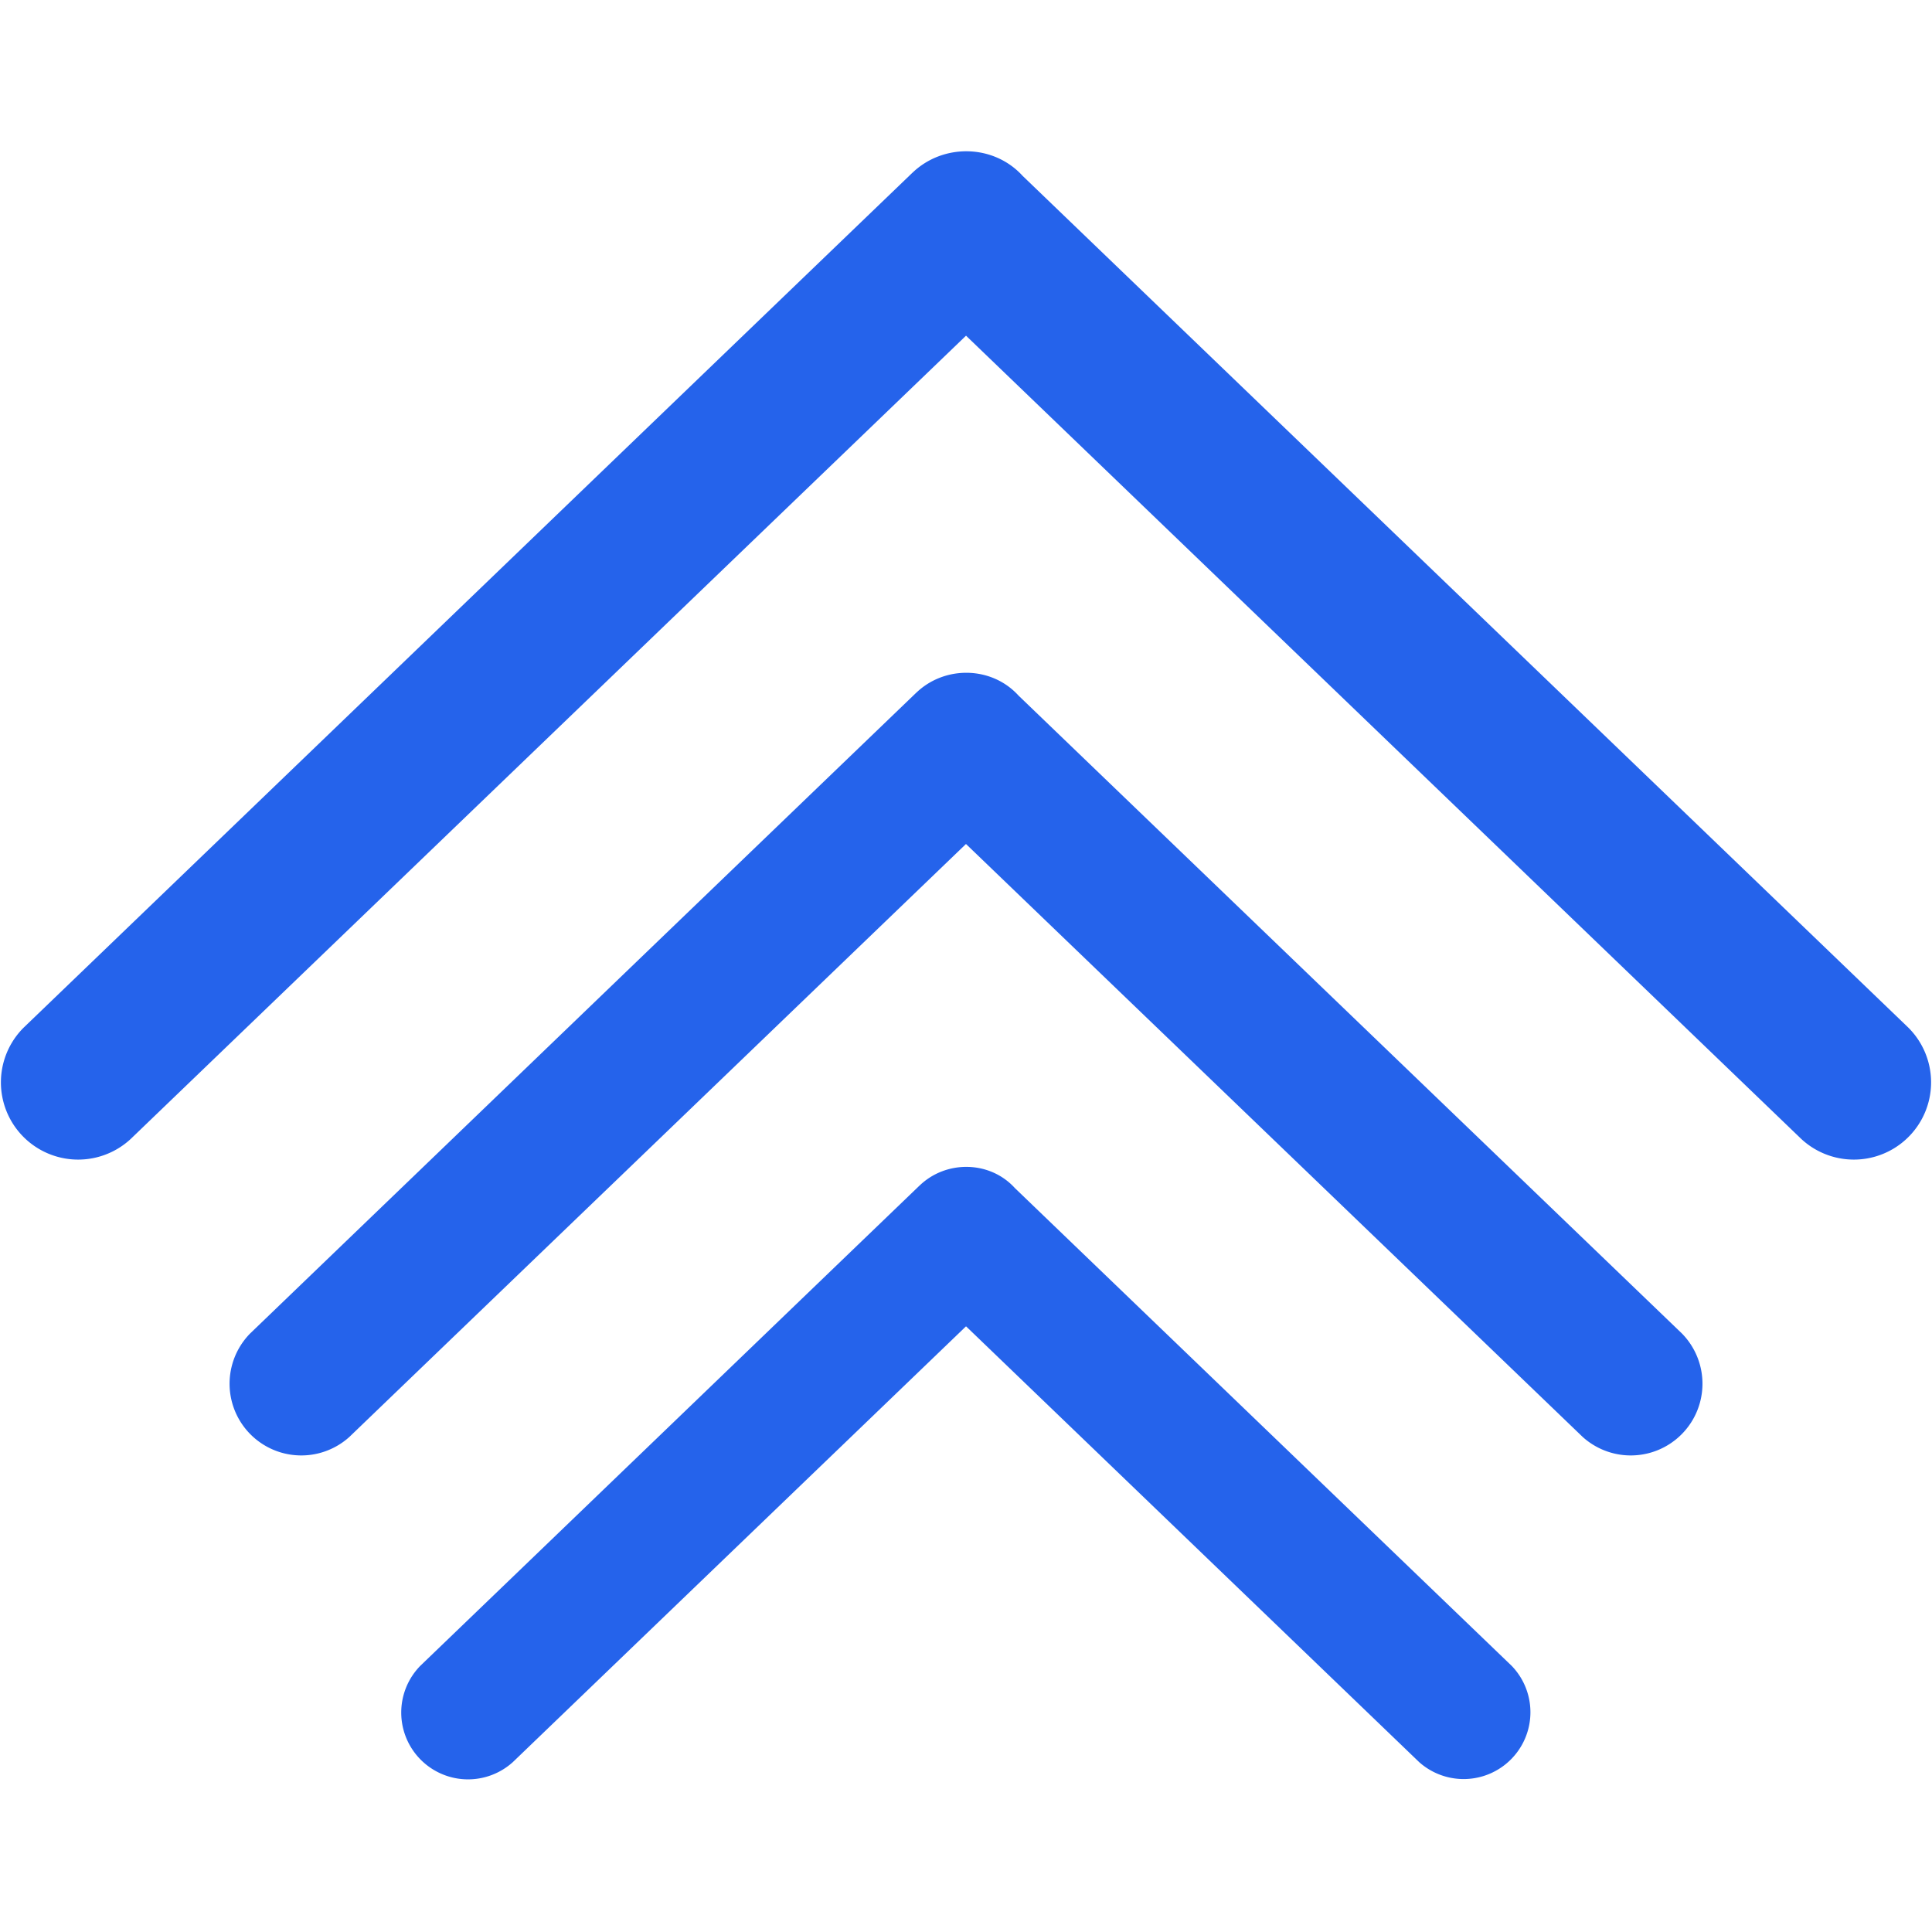
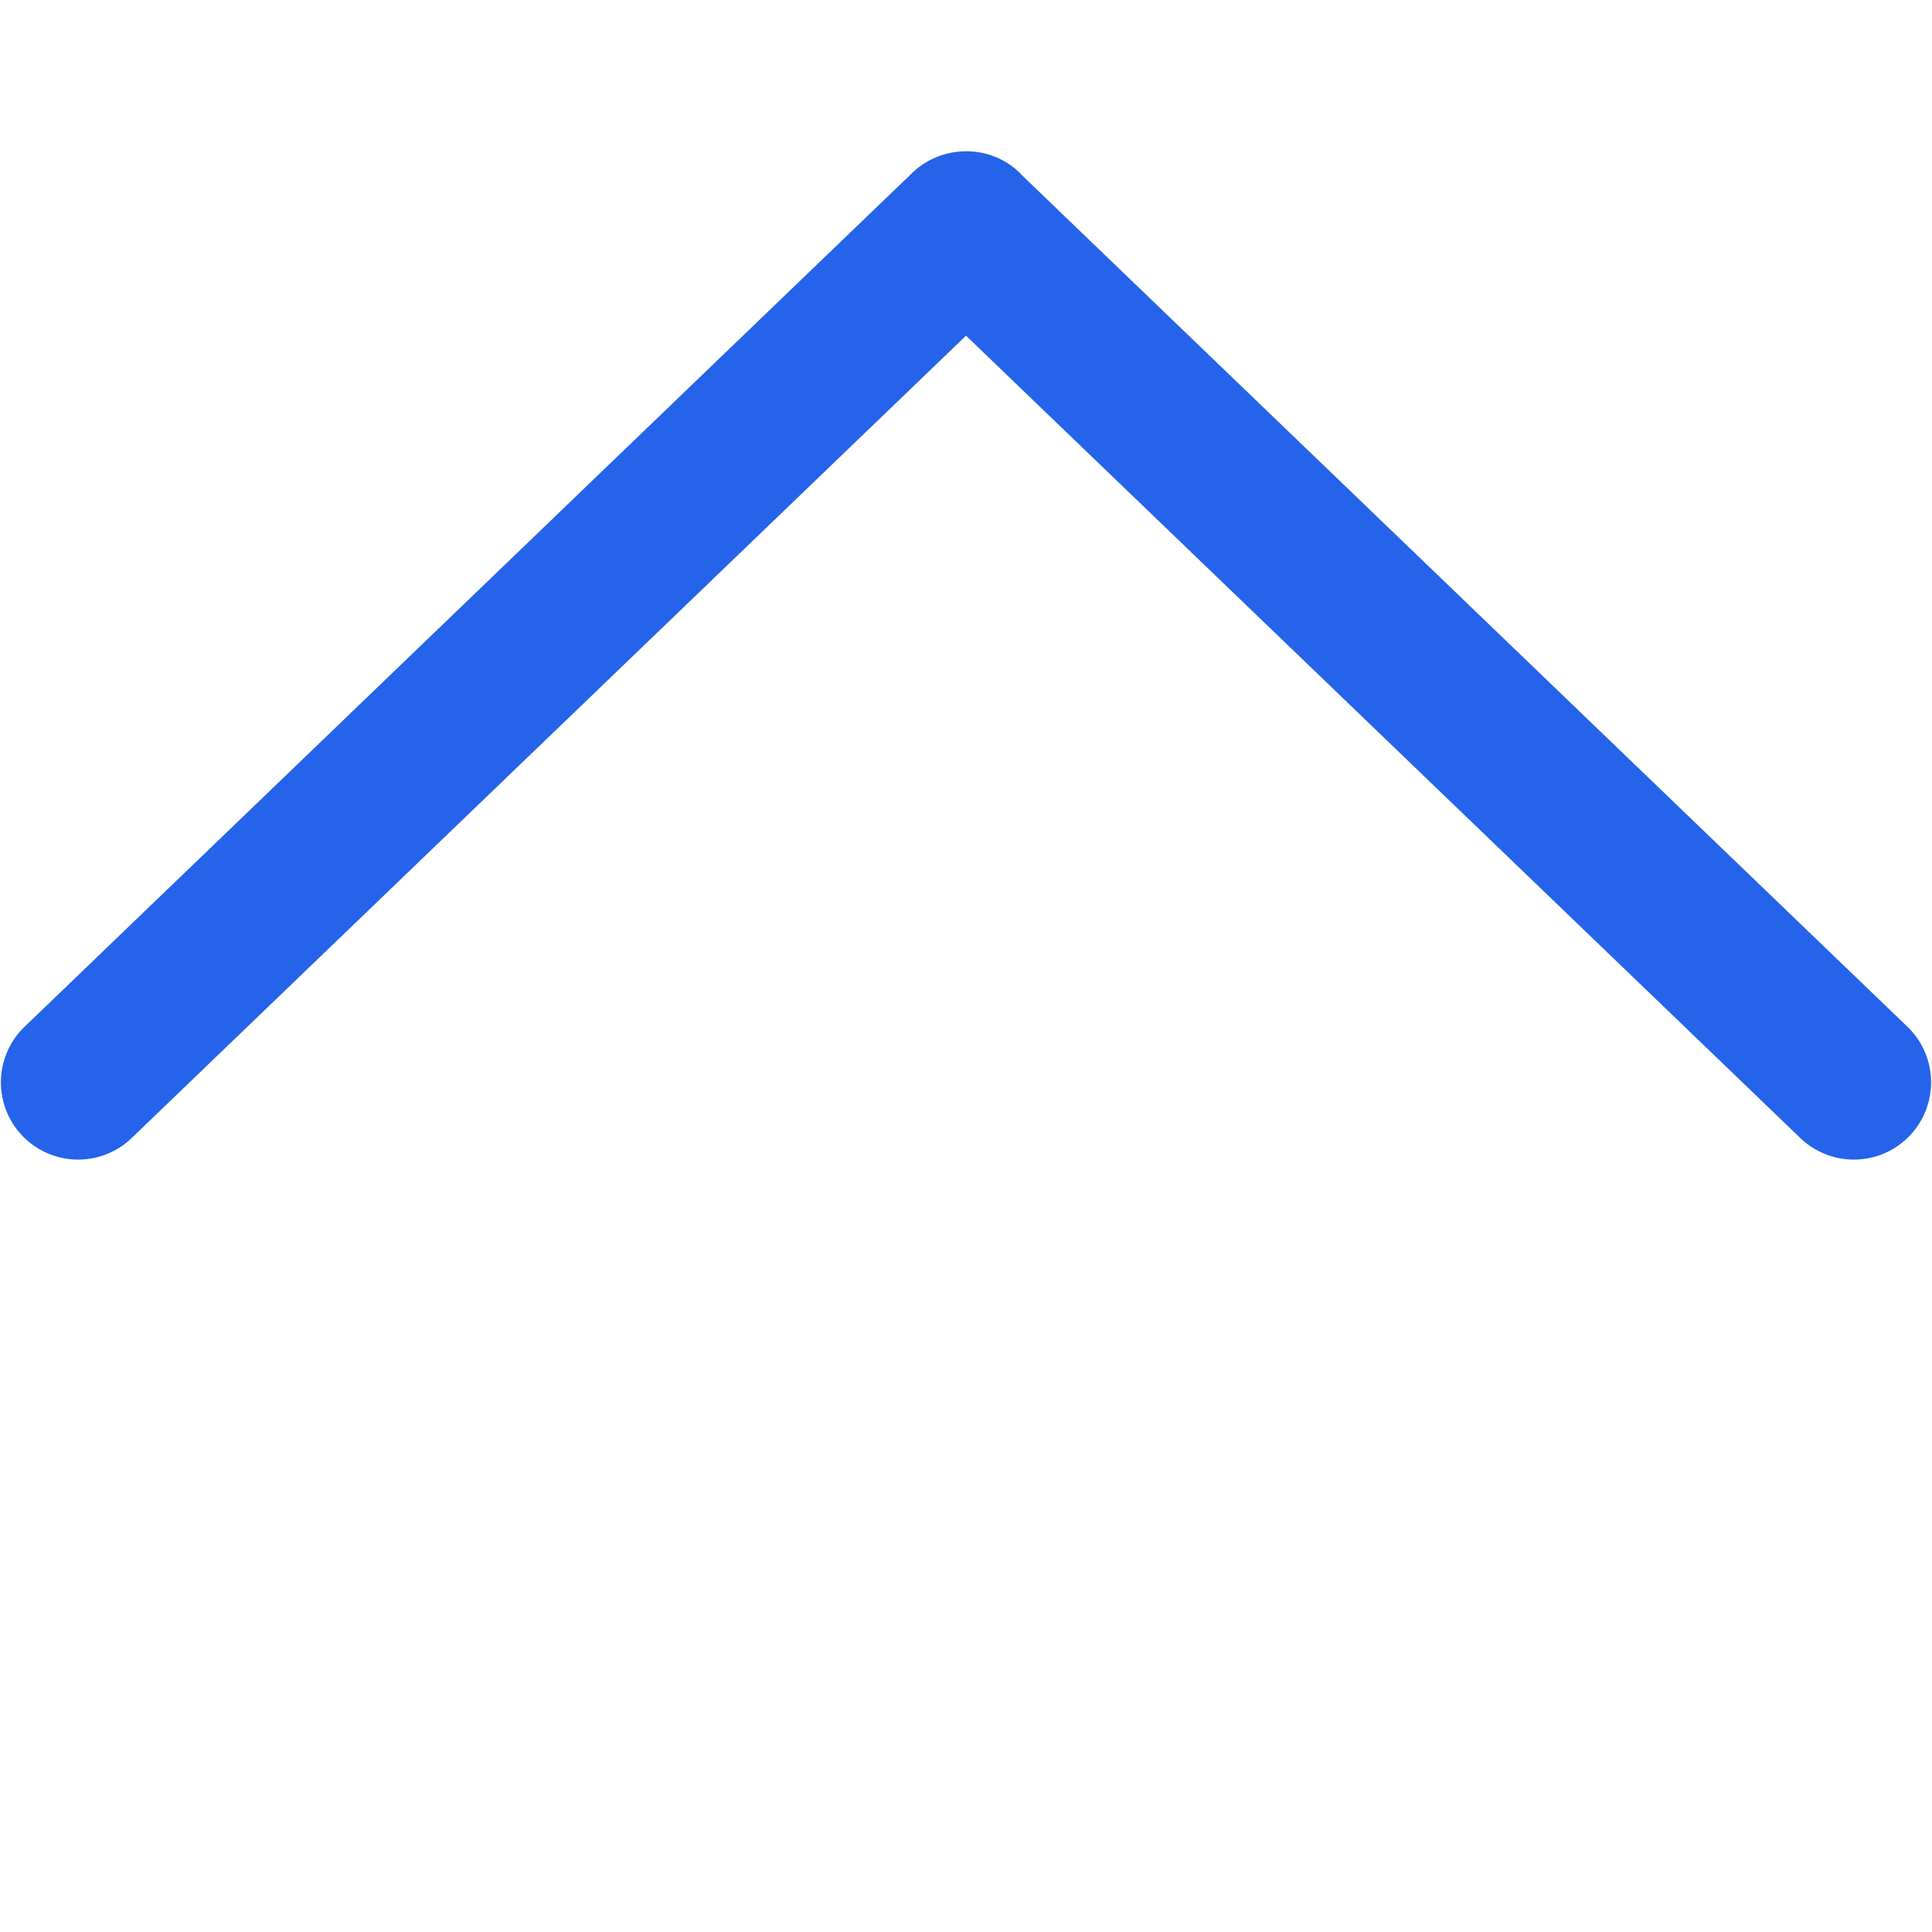
<svg xmlns="http://www.w3.org/2000/svg" version="1.1" width="512" height="512" x="0" y="0" viewBox="0 0 43.349 43.349" style="enable-background:new 0 0 512 512" xml:space="preserve" fill-rule="evenodd" class="">
  <g>
    <path d="M20.472 3.877c.69-.664 1.824-.645 2.474.07l19.872 19.11a1.733 1.733 0 0 1-2.402 2.498L21.675 7.532 2.933 25.555A1.733 1.733 0 0 1 .53 23.058c6.647-6.392 13.297-12.792 19.94-19.18z" fill="#2563eb" opacity="1" data-original="#000000" class="" />
-     <path d="M20.558 15.544c.64-.616 1.694-.6 2.296.064L37.74 29.922a1.609 1.609 0 0 1-2.23 2.318L21.674 18.937 7.84 32.24a1.609 1.609 0 0 1-2.23-2.318c4.982-4.792 9.967-9.59 14.947-14.378z" fill="#2563eb" opacity="1" data-original="#000000" class="" />
-     <path d="M20.634 26.6c.597-.574 1.577-.56 2.138.058l11.147 10.72a1.499 1.499 0 0 1-2.077 2.159l-10.167-9.778-10.168 9.778a1.499 1.499 0 0 1-2.077-2.16c3.735-3.591 7.472-7.189 11.204-10.778z" fill="#2563eb" opacity="1" data-original="#000000" class="" />
  </g>
</svg>